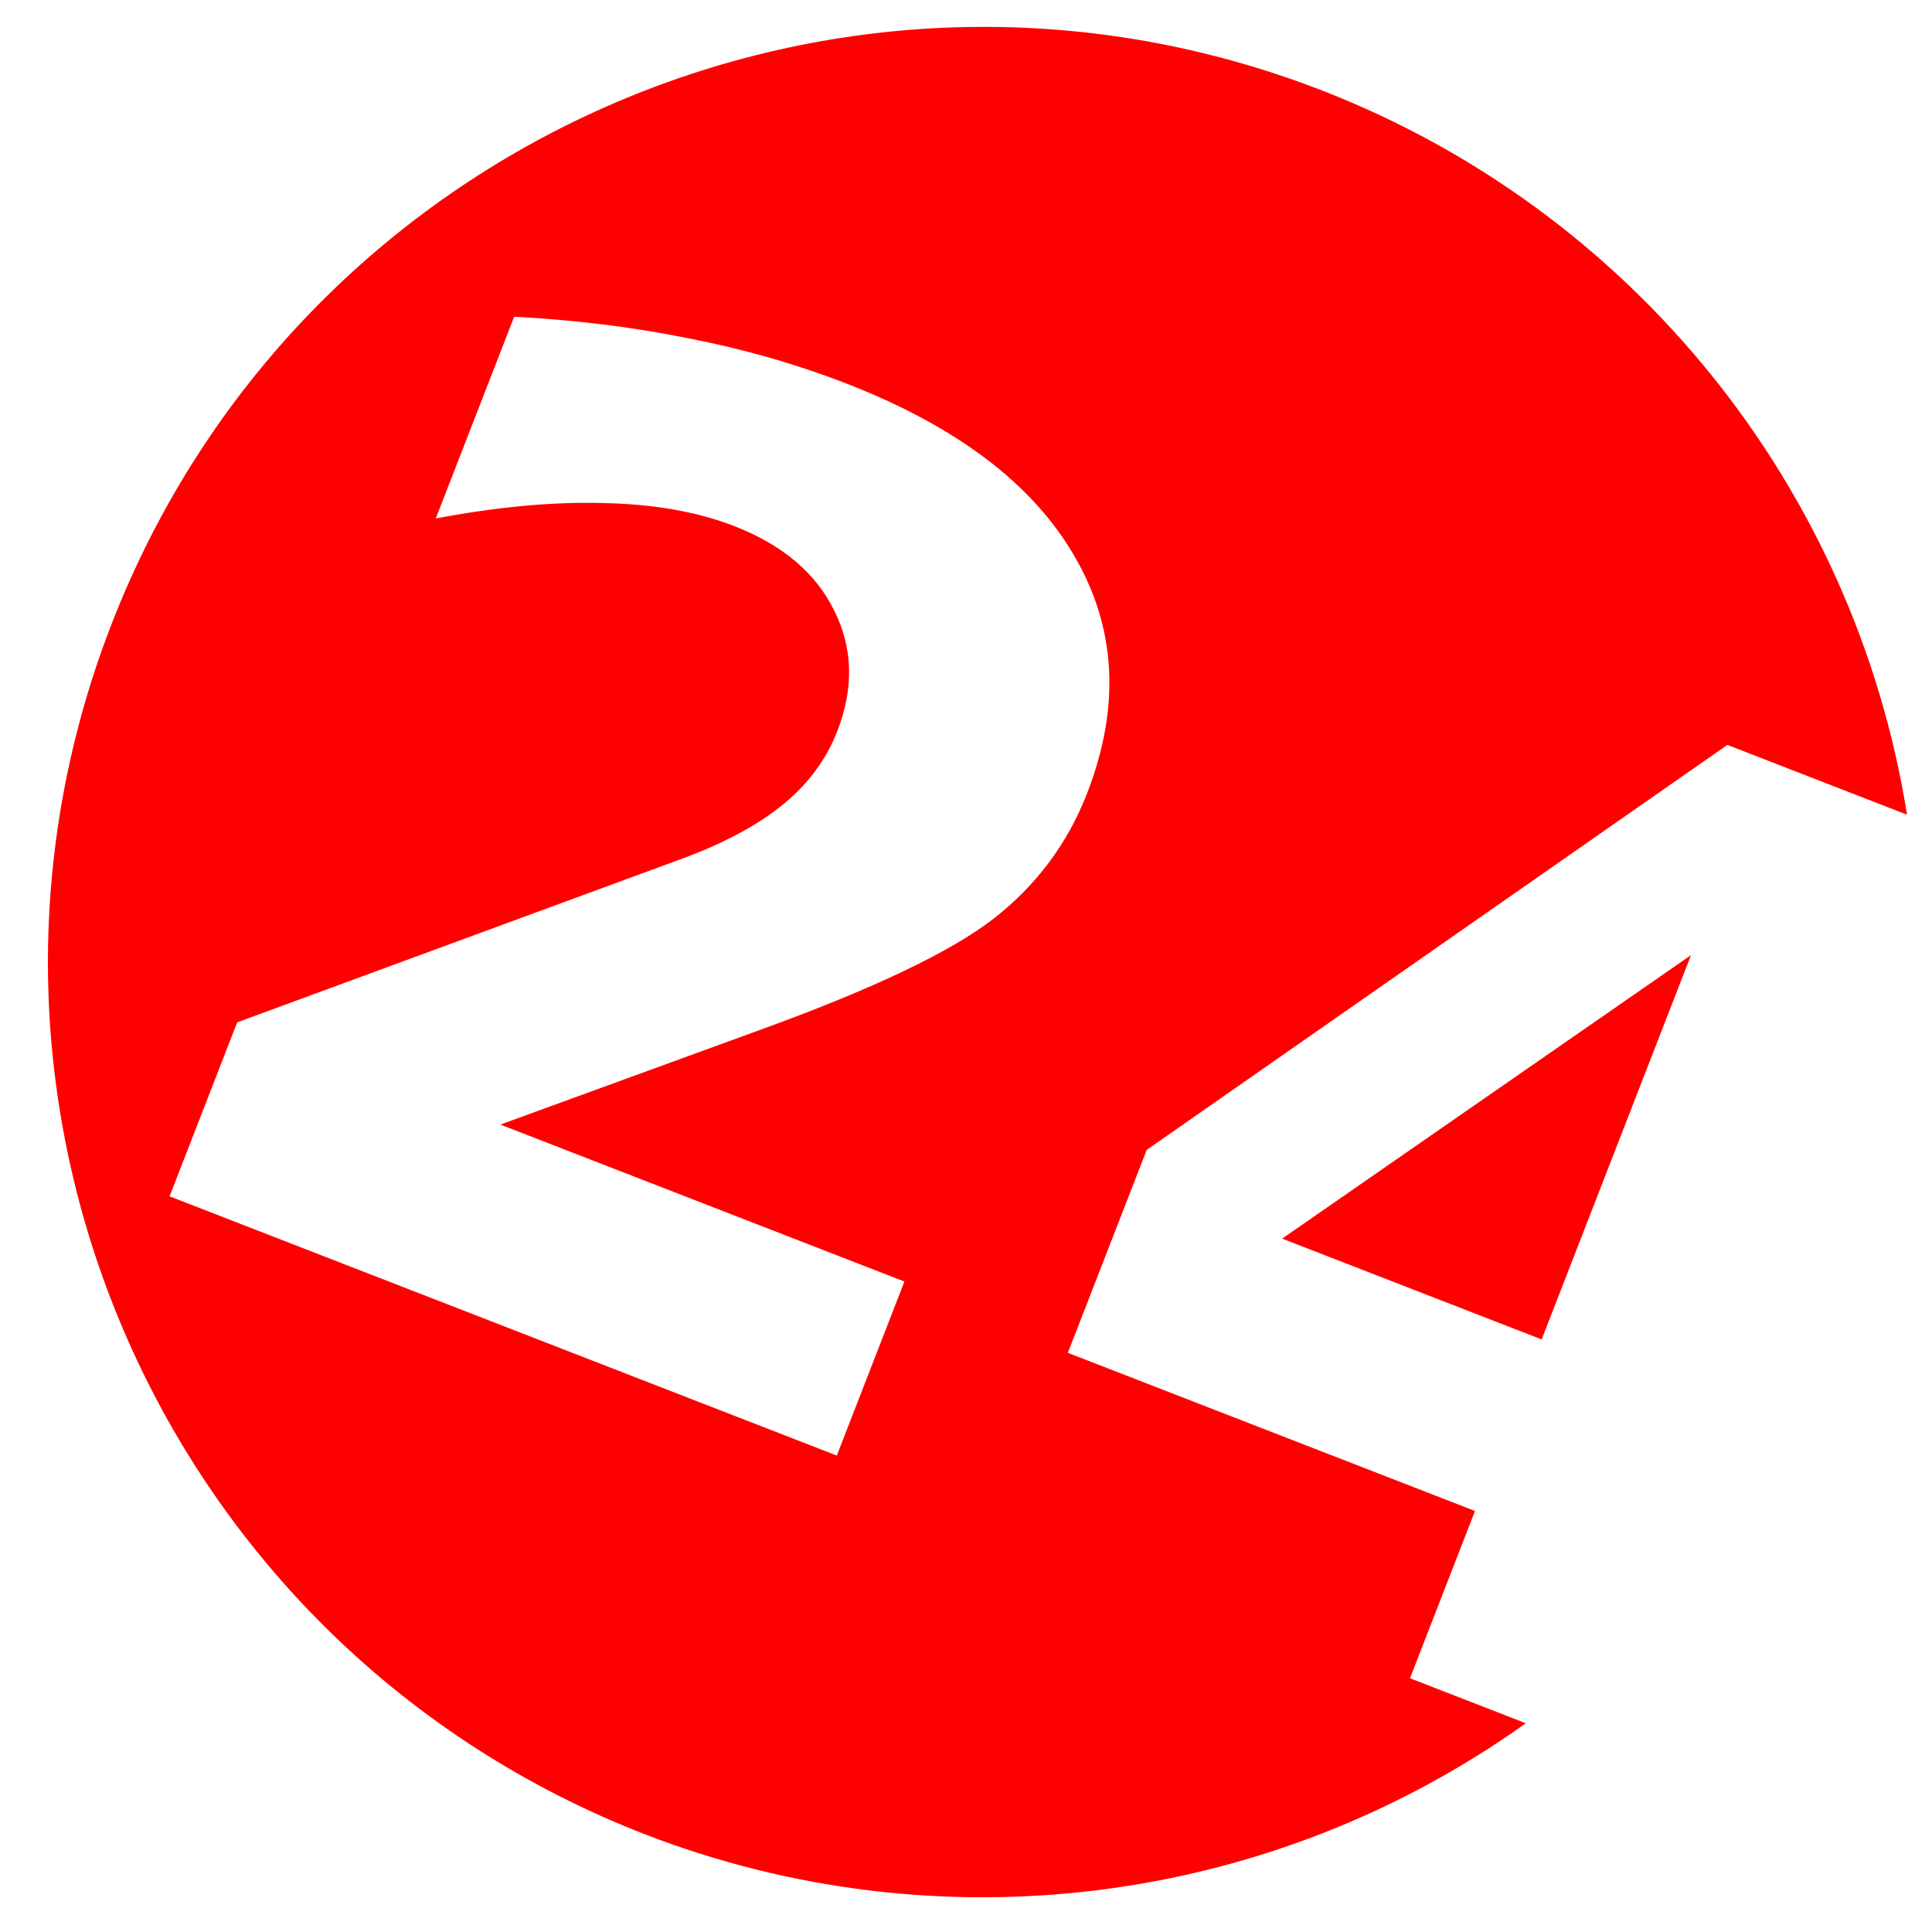
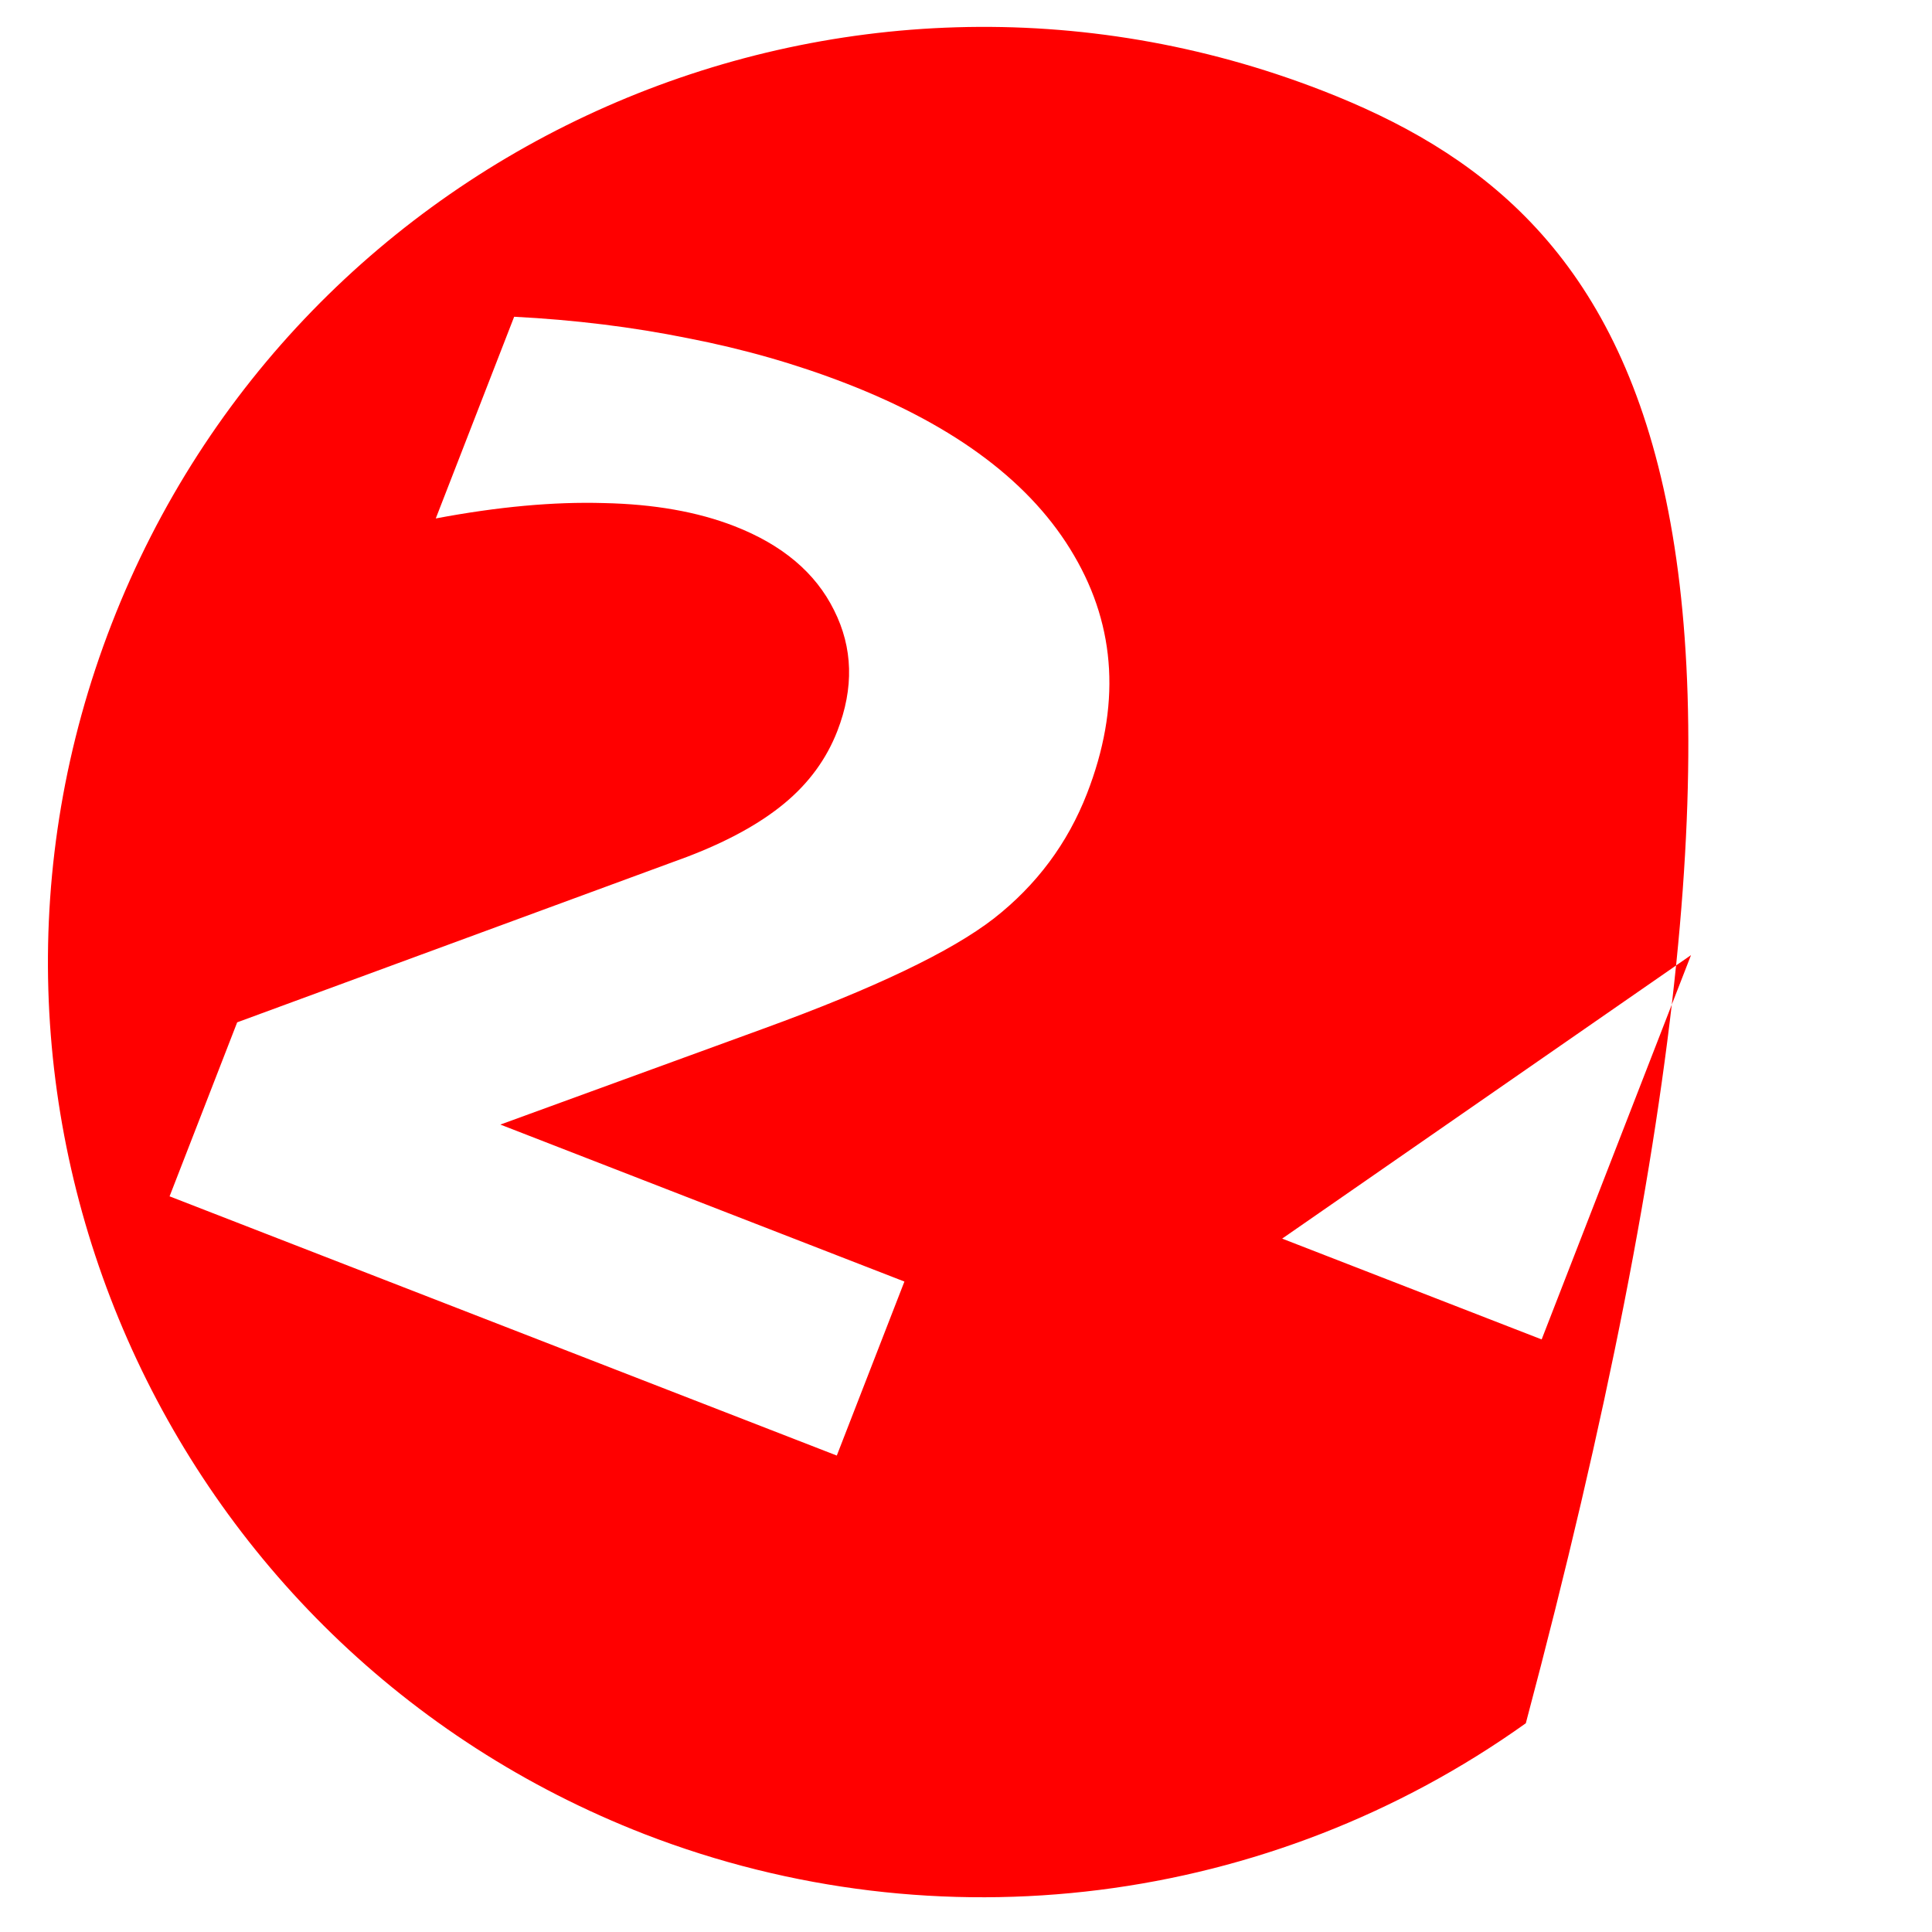
<svg xmlns="http://www.w3.org/2000/svg" width="120" height="120" viewBox="0 0 31.75 31.75" version="1.1" id="svg5">
  <defs id="defs2" />
  <g id="layer1">
    <g aria-label="GOORO" id="text1713" style="font-weight:bold;font-size:52.917px;font-family:Sarai;-inkscape-font-specification:'Sarai Bold';letter-spacing:0px;word-spacing:0px;fill:#6c6753;stroke-width:0.265" transform="matrix(0.375,0,0,0.355,27.938,-56.058)">
-       <path id="path7988" style="fill:#ff0000;fill-rule:evenodd;stroke-width:0.171" d="m -16.55,162.105 c -21.103,-8.66 -44.857,2.388 -53.056,24.676 -8.201,22.289 2.259,47.379 23.362,56.04 12.868,5.259 27.378,3.328 38.609,-5.138 l -5.076,-2.083 2.848,-7.743 -17.842,-7.322 3.456,-9.394 25.446,-18.748 7.874,3.231 C 6.774,180.438 -2.979,167.679 -16.55,162.105 Z m -20.858,13.56 c 4.815,1.976 8.141,4.63 9.976,7.961 1.853,3.338 2.042,7.009 0.569,11.013 -0.852,2.315 -2.214,4.244 -4.086,5.791 -1.865,1.528 -5.23,3.229 -10.095,5.098 l -11.53,4.441 17.707,7.267 -2.963,8.055 -29.24,-12 2.963,-8.055 19.723,-7.664 c 1.772,-0.714 3.194,-1.54 4.263,-2.477 1.069,-0.937 1.84,-2.052 2.314,-3.343 0.733,-1.993 0.685,-3.858 -0.144,-5.596 -0.811,-1.731 -2.267,-3.028 -4.369,-3.891 -1.617,-0.664 -3.523,-1.018 -5.718,-1.067 -2.188,-0.068 -4.643,0.169 -7.366,0.712 l 3.435,-9.337 c 2.636,0.143 5.172,0.472 7.607,0.991 2.442,0.5 4.76,1.201 6.952,2.1 z m 37.012,26.46 -17.917,13.123 11.372,4.667 z" />
+       <path id="path7988" style="fill:#ff0000;fill-rule:evenodd;stroke-width:0.171" d="m -16.55,162.105 c -21.103,-8.66 -44.857,2.388 -53.056,24.676 -8.201,22.289 2.259,47.379 23.362,56.04 12.868,5.259 27.378,3.328 38.609,-5.138 C 6.774,180.438 -2.979,167.679 -16.55,162.105 Z m -20.858,13.56 c 4.815,1.976 8.141,4.63 9.976,7.961 1.853,3.338 2.042,7.009 0.569,11.013 -0.852,2.315 -2.214,4.244 -4.086,5.791 -1.865,1.528 -5.23,3.229 -10.095,5.098 l -11.53,4.441 17.707,7.267 -2.963,8.055 -29.24,-12 2.963,-8.055 19.723,-7.664 c 1.772,-0.714 3.194,-1.54 4.263,-2.477 1.069,-0.937 1.84,-2.052 2.314,-3.343 0.733,-1.993 0.685,-3.858 -0.144,-5.596 -0.811,-1.731 -2.267,-3.028 -4.369,-3.891 -1.617,-0.664 -3.523,-1.018 -5.718,-1.067 -2.188,-0.068 -4.643,0.169 -7.366,0.712 l 3.435,-9.337 c 2.636,0.143 5.172,0.472 7.607,0.991 2.442,0.5 4.76,1.201 6.952,2.1 z m 37.012,26.46 -17.917,13.123 11.372,4.667 z" />
      <g aria-label="24" transform="scale(0.973,1.028)" id="text6788" style="font-size:43.312px;line-height:1.25;font-family:'Bitstream Vera Sans';-inkscape-font-specification:'Bitstream Vera Sans Bold';fill:#000000;stroke-width:0.286" />
    </g>
    <g aria-label="найди своего гуру" transform="scale(1,1)" id="text120668" style="font-size:12.287px;line-height:1.25;font-family:C059;-inkscape-font-specification:C059;letter-spacing:1.435px;word-spacing:0px;stroke-width:0.307" />
    <g aria-label="ПОИСК НАСТАВНИКА" id="text1679" style="font-size:5.517px;line-height:1.25;font-family:C059;-inkscape-font-specification:C059;letter-spacing:0px;word-spacing:0px;stroke-width:0.138" />
  </g>
</svg>